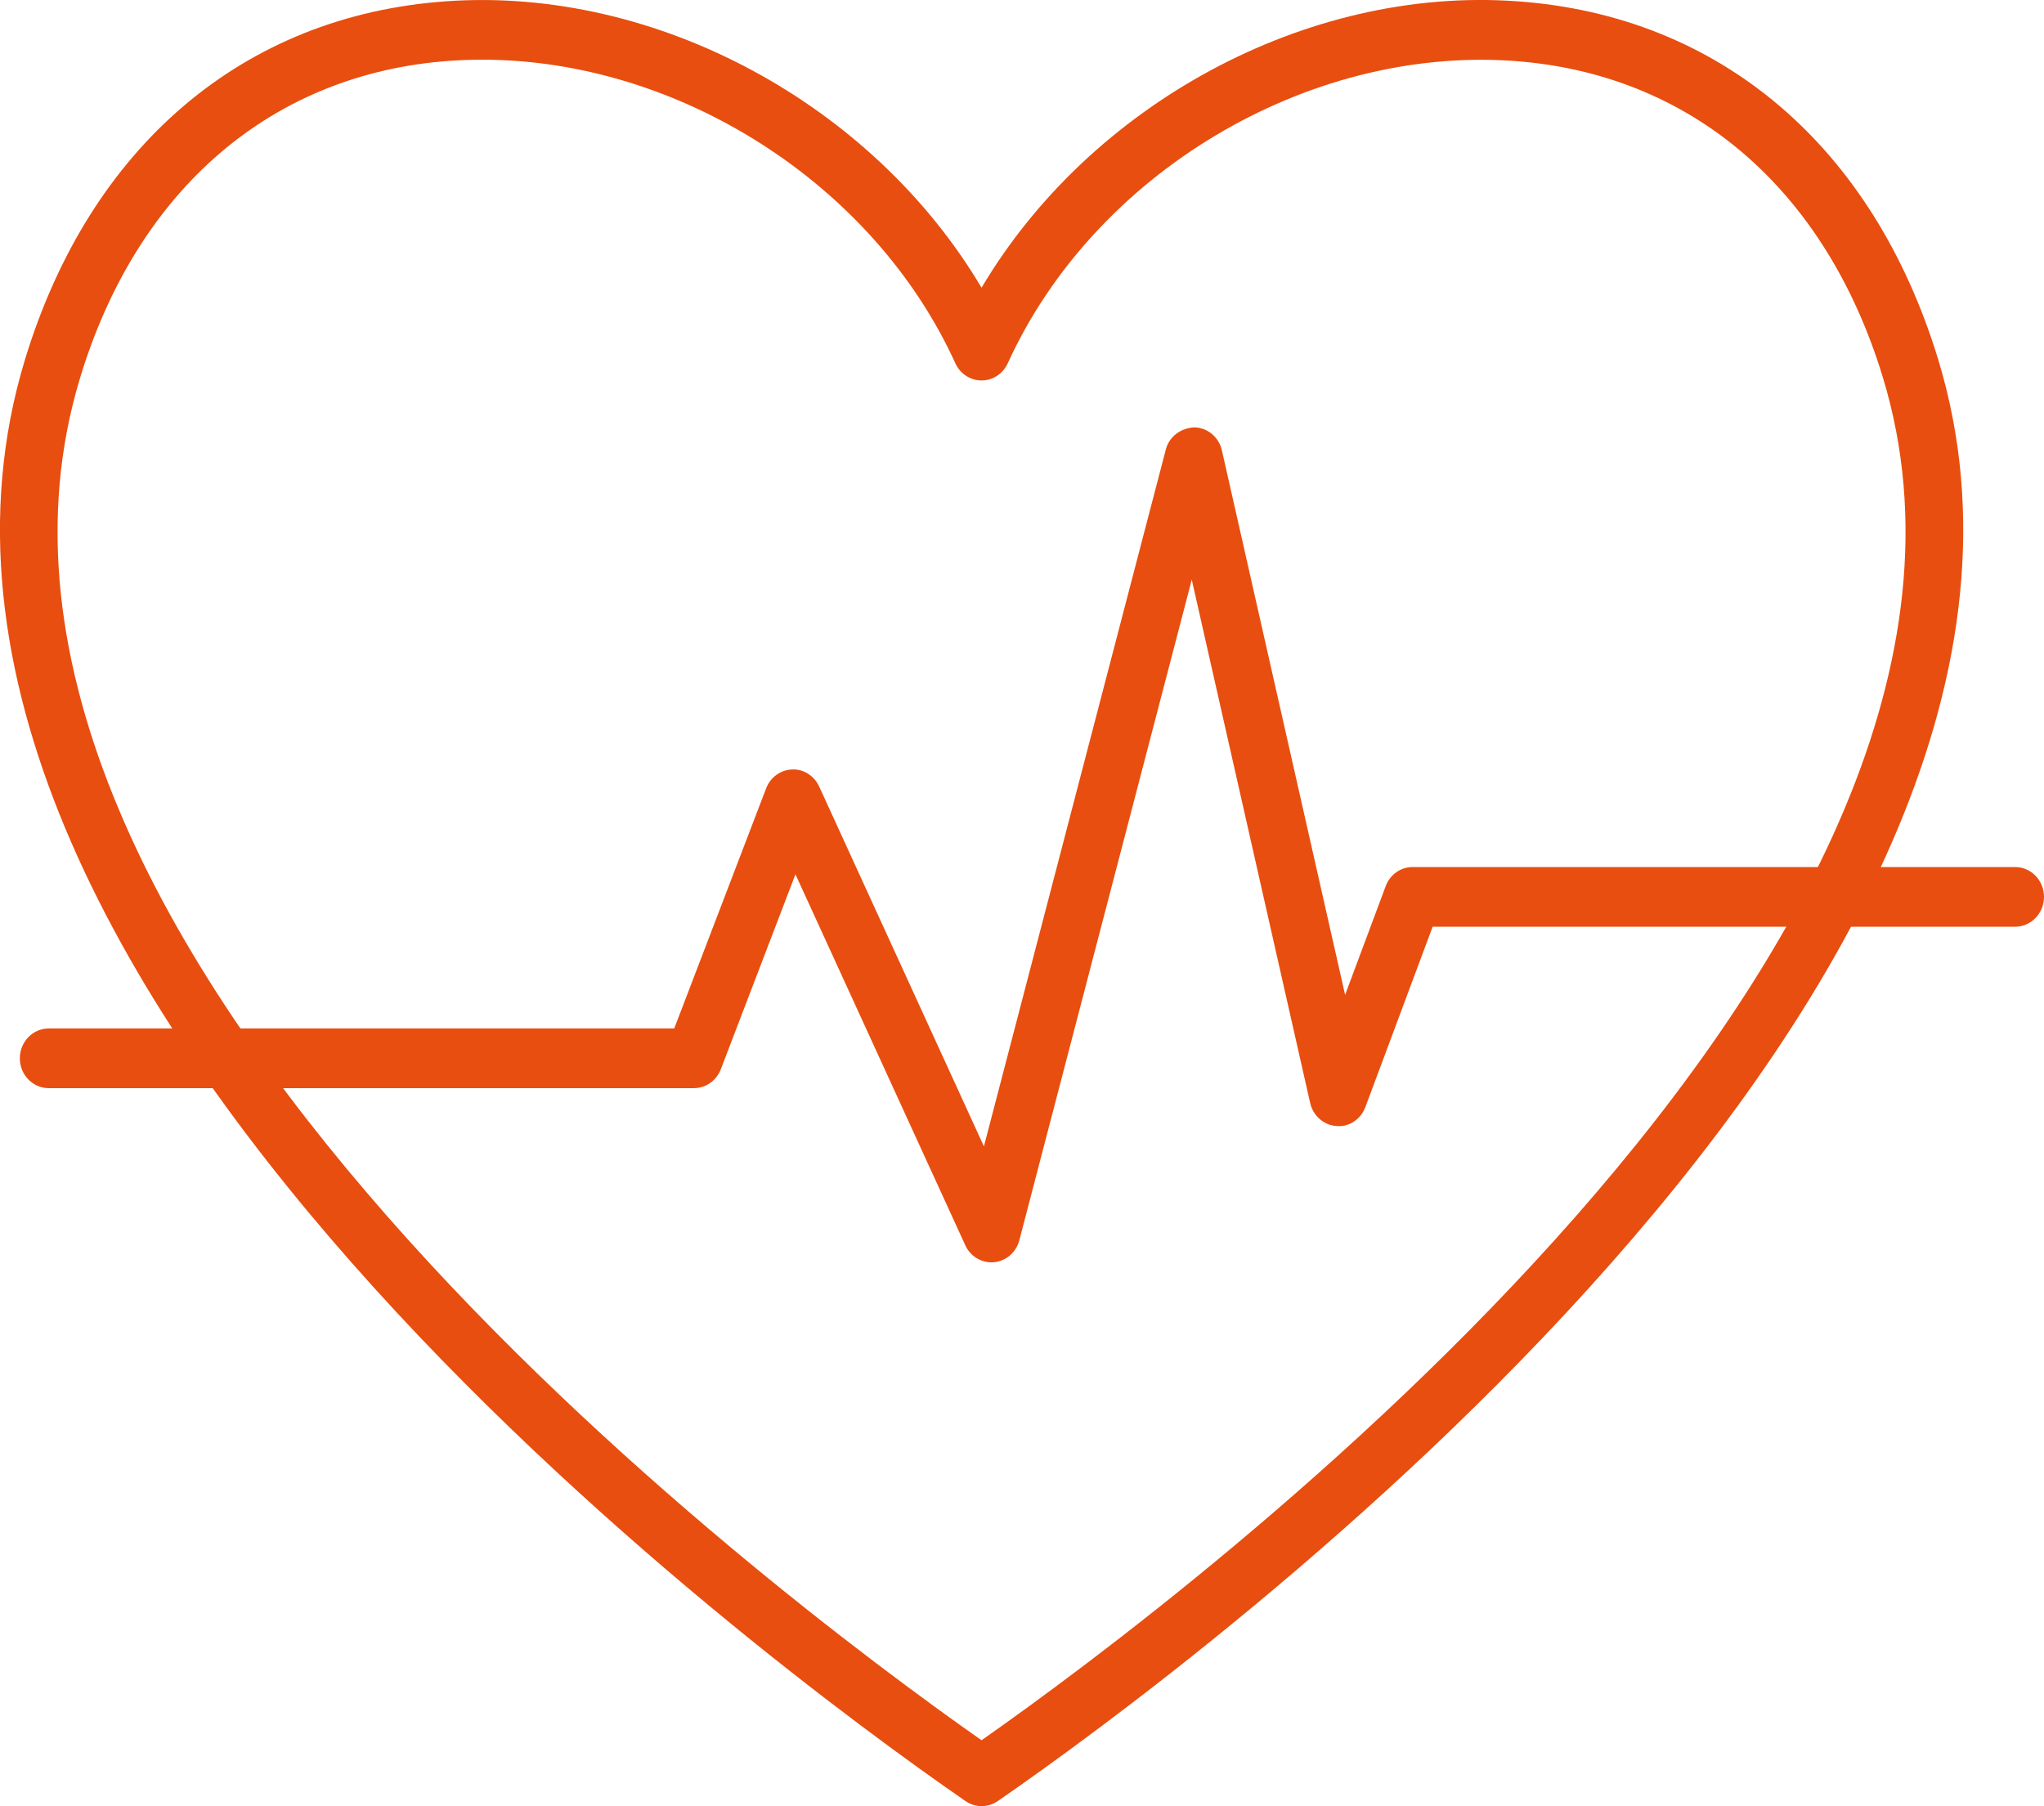
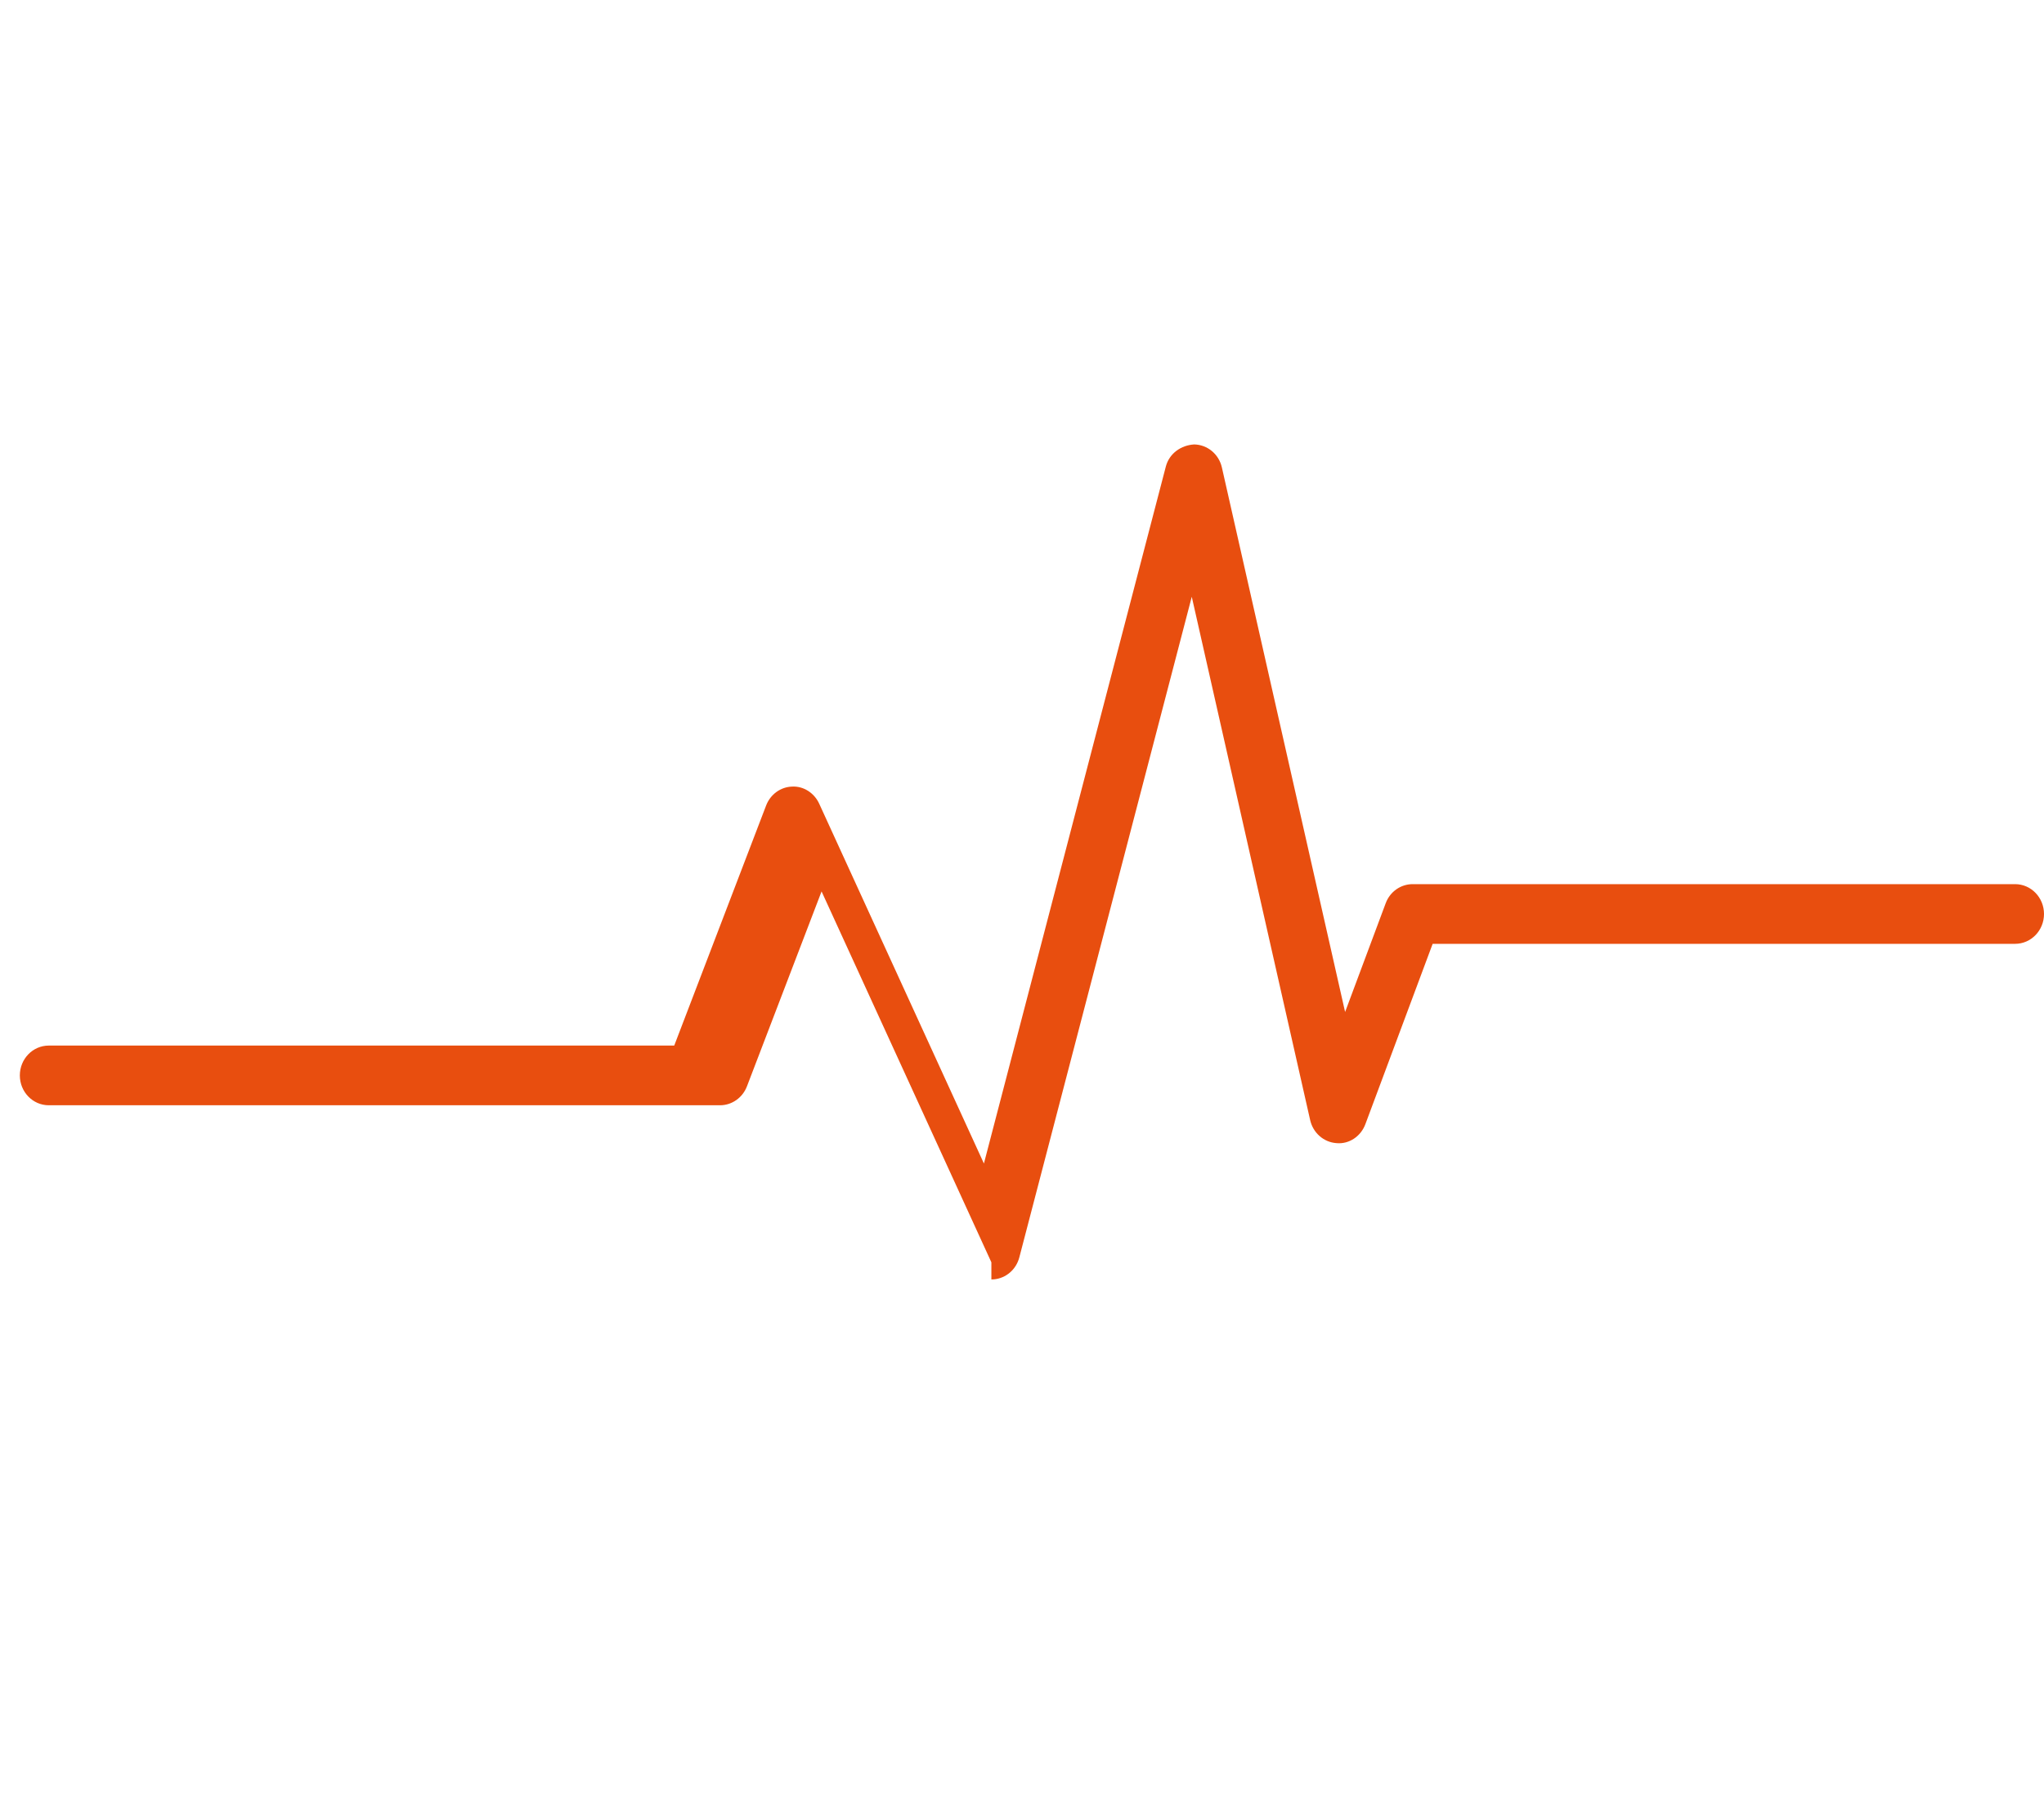
<svg xmlns="http://www.w3.org/2000/svg" id="Livello_2" viewBox="0 0 224.61 198.48">
  <defs>
    <style>.cls-1{fill:#e84e0f;}</style>
  </defs>
  <g id="_ÎÓÈ_1">
-     <path class="cls-1" d="M107.86,198.48c-.62,0-1.24-.19-1.77-.56l-.29-.2C84.95,183.28-18,107.76,2.74,39.53,9.88,16.06,26.76,1.7,49.05,.14c23.12-1.63,46.9,11.38,58.81,31.48C119.77,11.52,143.54-1.52,166.68,.14c22.3,1.56,39.17,15.92,46.31,39.39h0c20.74,68.23-82.21,143.75-103.05,158.19l-.29,.2c-.54,.37-1.16,.56-1.78,.56ZM53,6.56c-1.17,0-2.35,.04-3.52,.12C29.94,8.05,15.12,20.74,8.81,41.49-10.14,103.84,84.73,175.01,107.86,191.24c23.13-16.23,118-87.4,99.05-149.75h0c-6.31-20.75-21.13-33.44-40.67-34.8-22.67-1.57-46.01,12.39-55.5,33.23-.52,1.15-1.65,1.89-2.88,1.89s-2.35-.73-2.88-1.89C95.98,20.16,74.52,6.56,53,6.56Z" />
-     <path class="cls-1" d="M108.94,138.72c-1.22,0-2.35-.73-2.87-1.88l-18.66-40.76-8.2,21.42c-.48,1.25-1.65,2.08-2.96,2.08H5.36c-1.76,0-3.18-1.47-3.18-3.28s1.42-3.28,3.18-3.28H74.09l10.1-26.39c.47-1.22,1.59-2.03,2.85-2.07,1.26-.07,2.44,.7,2.98,1.88l18.1,39.54,19.99-76.59c.38-1.45,1.68-2.35,3.12-2.43,1.46,.03,2.71,1.07,3.04,2.53l13.54,59.84,4.46-11.95c.47-1.27,1.65-2.1,2.97-2.1h66.19c1.76,0,3.18,1.47,3.18,3.28s-1.42,3.28-3.18,3.28h-64l-7.39,19.81c-.5,1.35-1.8,2.23-3.19,2.09-1.39-.1-2.56-1.12-2.88-2.53l-13.01-57.51-18.95,72.6c-.35,1.33-1.46,2.29-2.79,2.41-.09,0-.19,.01-.28,.01Z" />
+     <path class="cls-1" d="M108.94,138.72l-18.66-40.76-8.2,21.42c-.48,1.25-1.65,2.08-2.96,2.08H5.36c-1.76,0-3.18-1.47-3.18-3.28s1.42-3.28,3.18-3.28H74.09l10.1-26.39c.47-1.22,1.59-2.03,2.85-2.07,1.26-.07,2.44,.7,2.98,1.88l18.1,39.54,19.99-76.59c.38-1.45,1.68-2.35,3.12-2.43,1.46,.03,2.71,1.07,3.04,2.53l13.54,59.84,4.46-11.95c.47-1.27,1.65-2.1,2.97-2.1h66.19c1.76,0,3.18,1.47,3.18,3.28s-1.42,3.28-3.18,3.28h-64l-7.39,19.81c-.5,1.35-1.8,2.23-3.19,2.09-1.39-.1-2.56-1.12-2.88-2.53l-13.01-57.51-18.95,72.6c-.35,1.33-1.46,2.29-2.79,2.41-.09,0-.19,.01-.28,.01Z" />
  </g>
</svg>